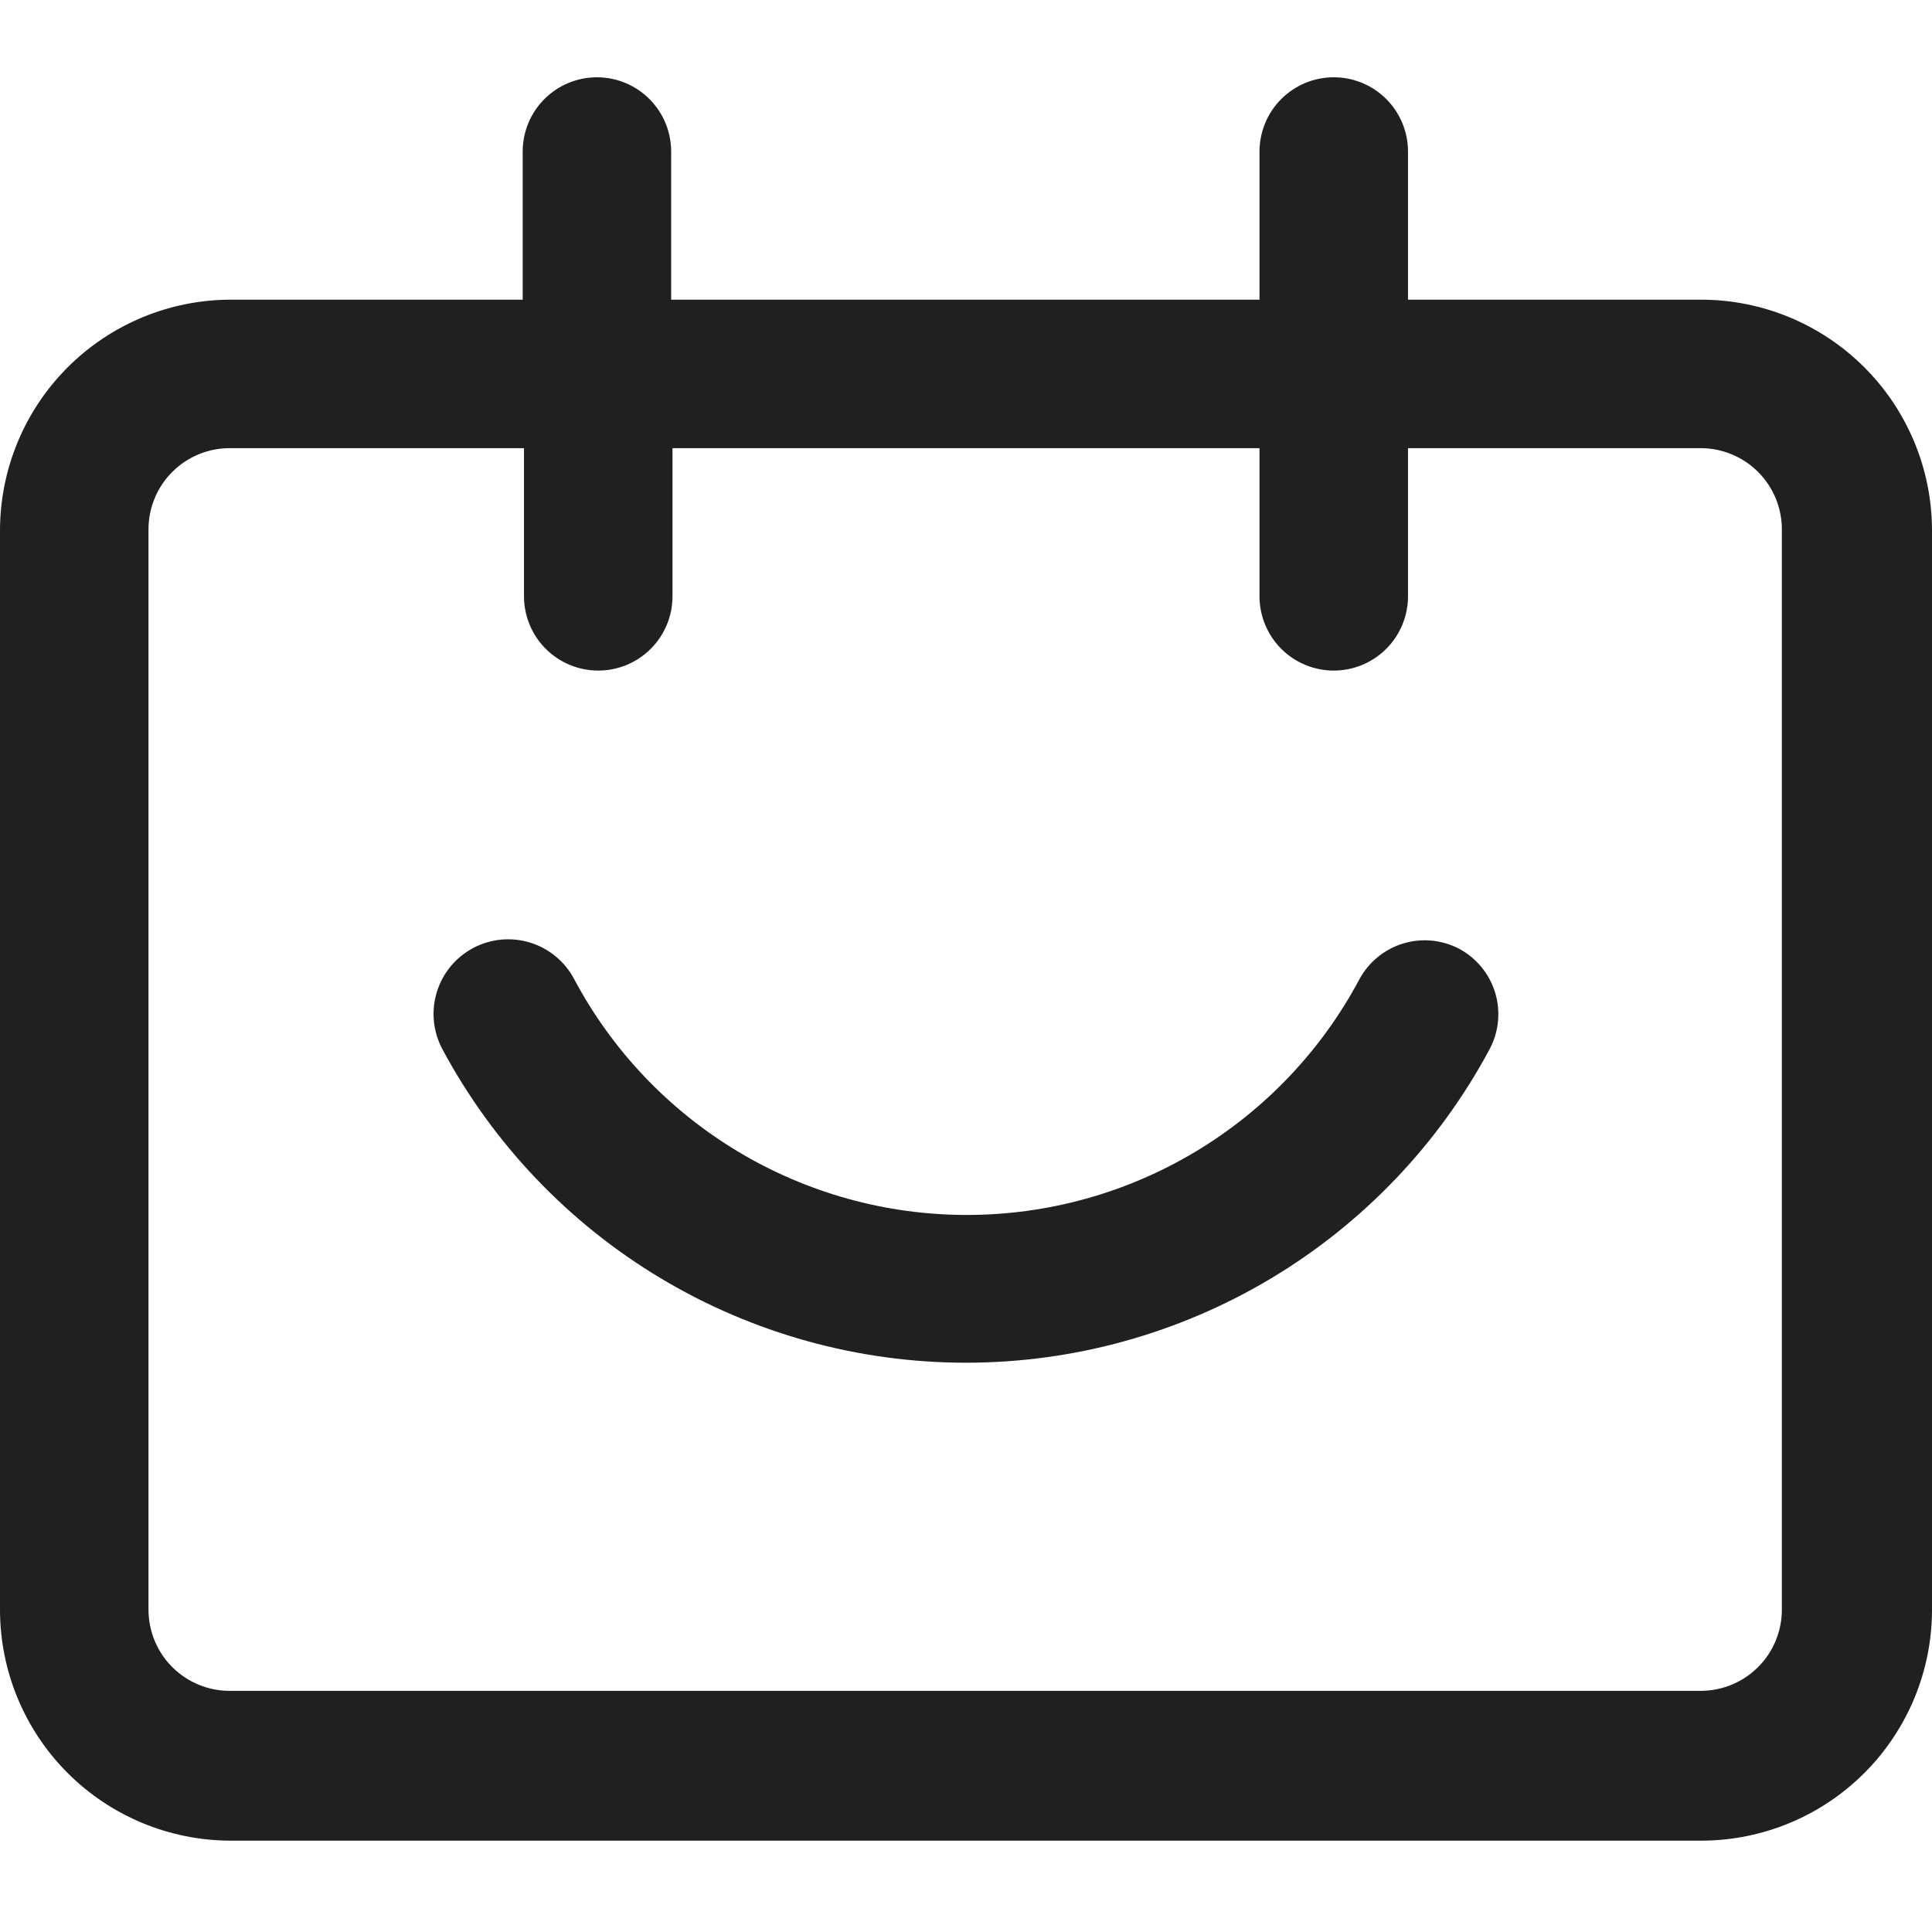
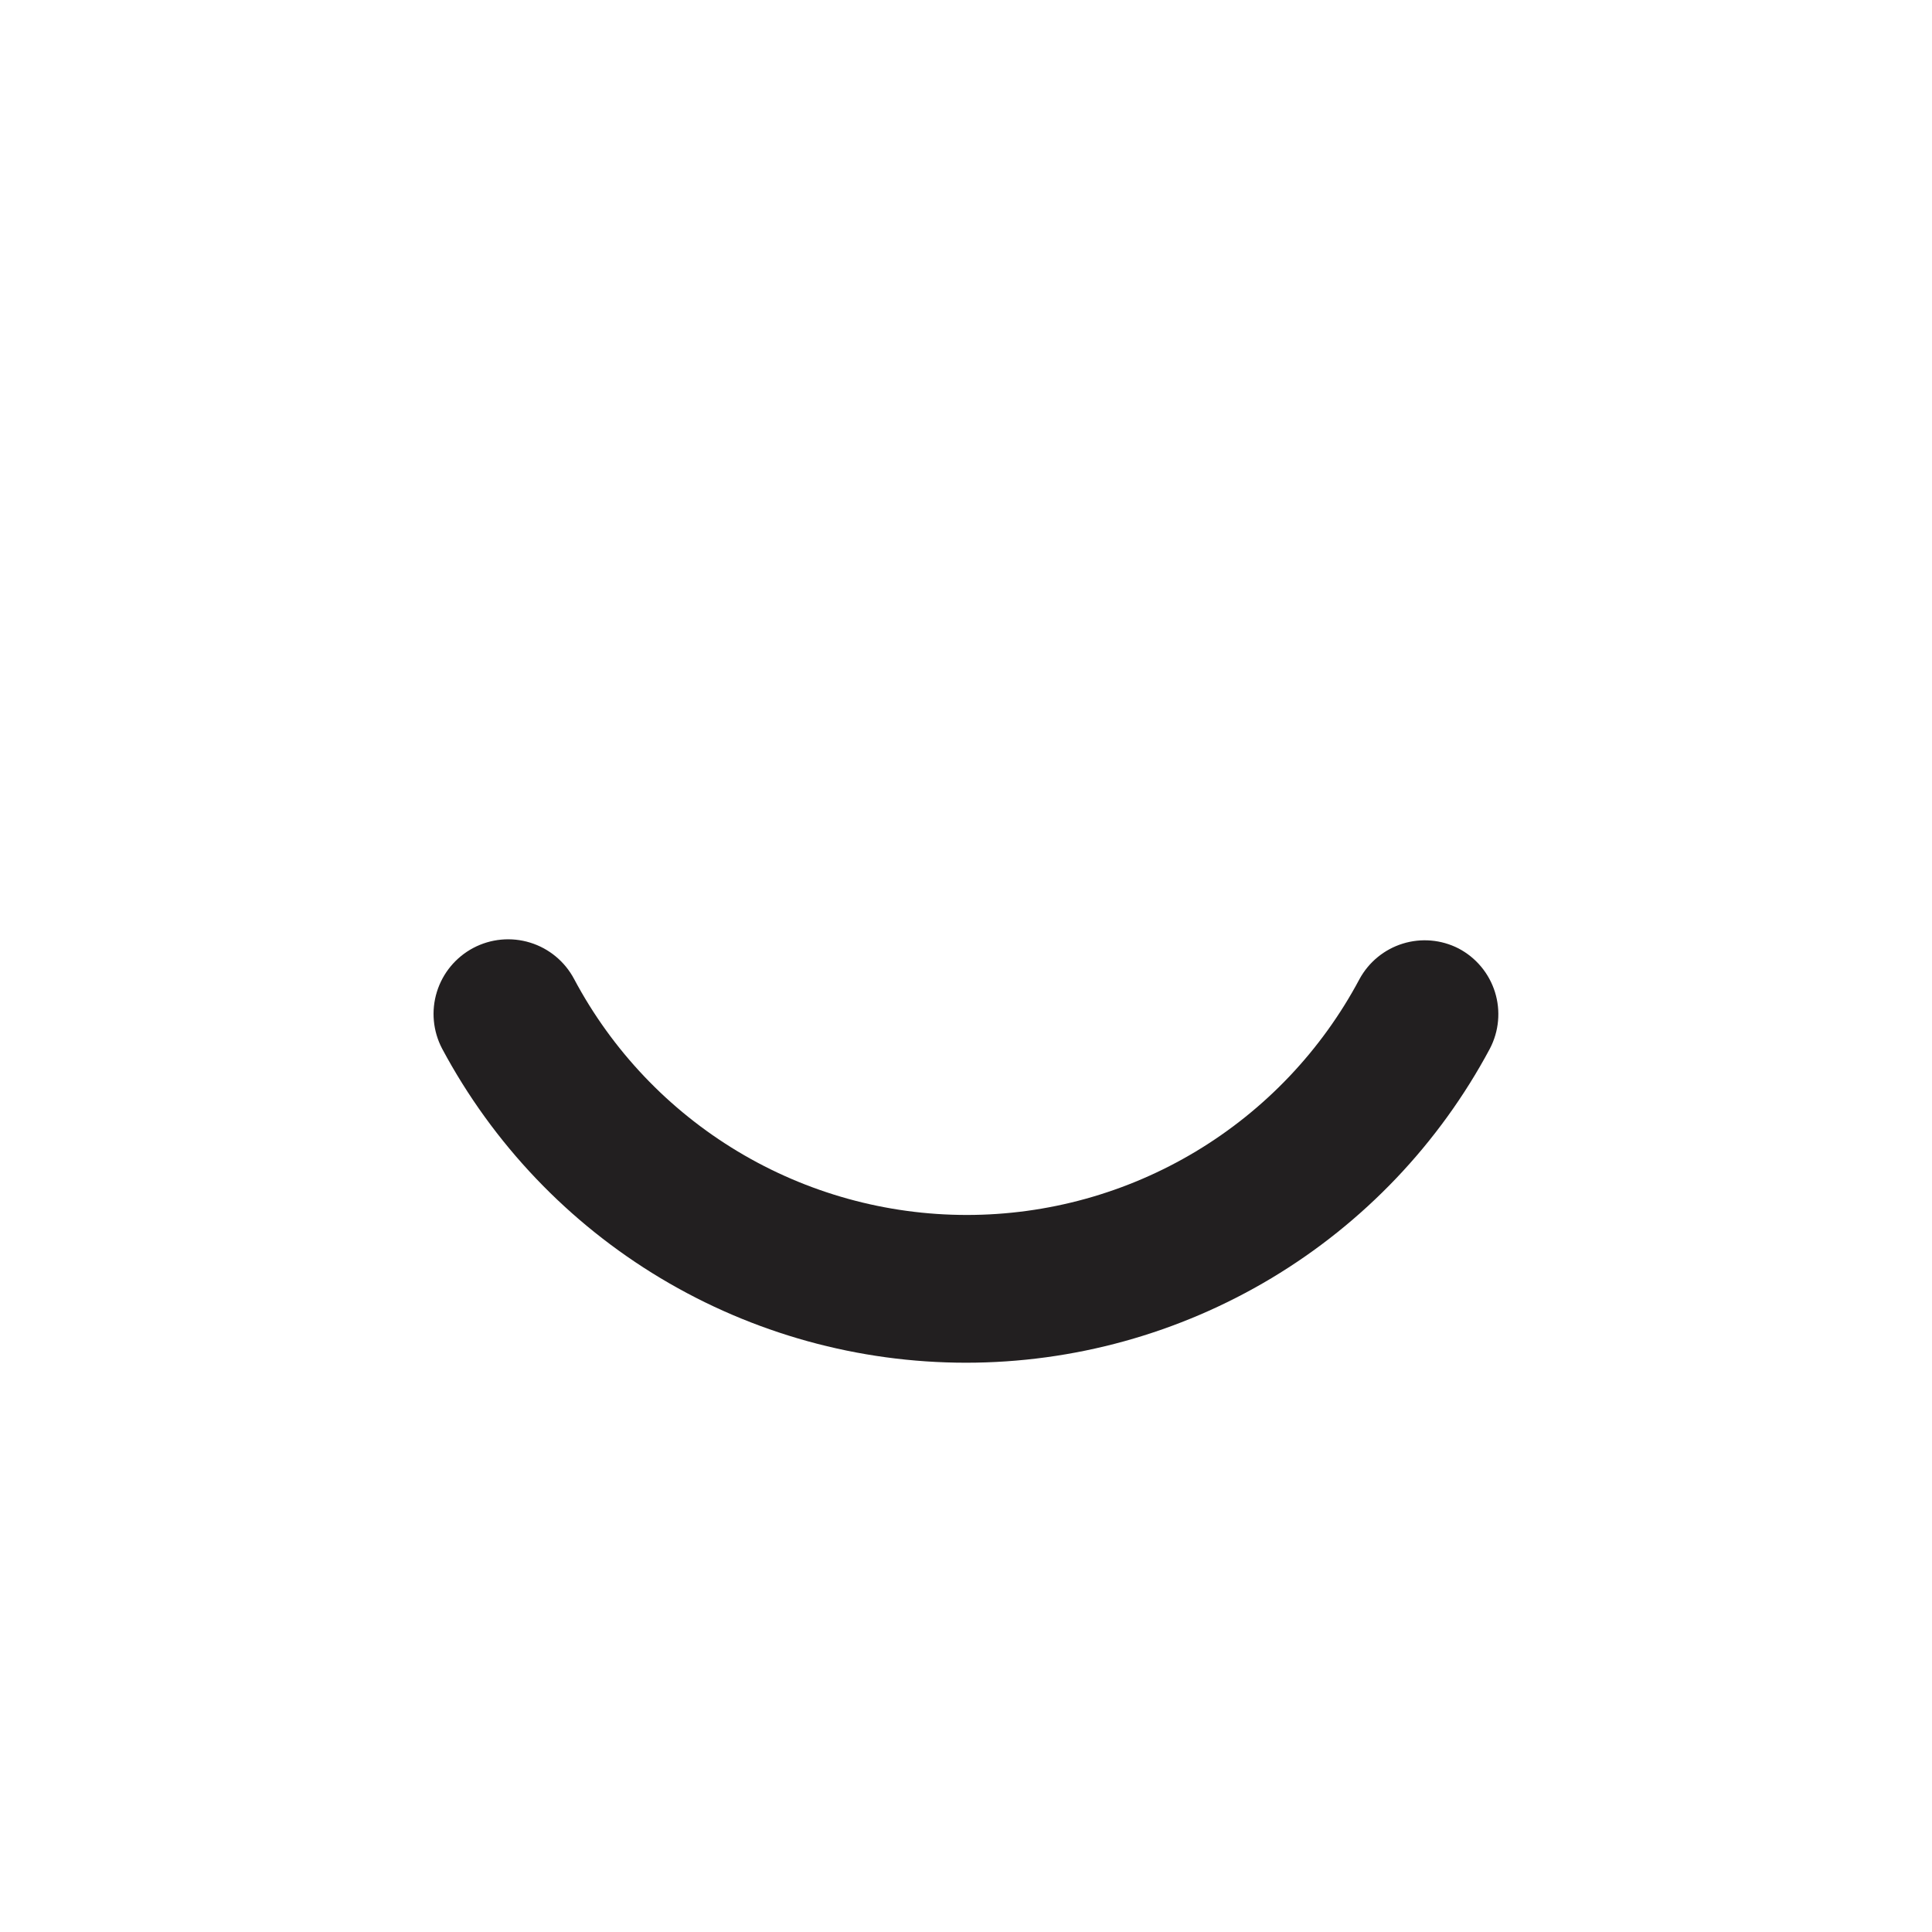
<svg xmlns="http://www.w3.org/2000/svg" width="100" height="100" viewBox="0 0 100 100" fill="none">
-   <path d="M88.061 15.511H72.878V7.843C72.878 6.824 72.473 5.846 71.752 5.126C71.032 4.405 70.054 4 69.035 4C68.016 4 67.038 4.405 66.318 5.126C65.597 5.846 65.192 6.824 65.192 7.843V15.511H34.739V7.843C34.739 6.824 34.335 5.846 33.614 5.126C32.893 4.405 31.916 4 30.897 4C29.878 4 28.9 4.405 28.179 5.126C27.459 5.846 27.054 6.824 27.054 7.843V15.511H11.956C8.785 15.511 5.744 16.771 3.502 19.013C1.26 21.255 0 24.296 0 27.467L0 83.317C0 86.488 1.26 89.529 3.502 91.771C5.744 94.013 8.785 95.272 11.956 95.272H88.13C91.286 95.25 94.305 93.98 96.528 91.741C98.752 89.501 100 86.473 100 83.317V27.399C99.982 24.243 98.717 21.222 96.48 18.995C94.244 16.768 91.218 15.516 88.061 15.511ZM92.229 83.317C92.229 84.428 91.789 85.494 91.004 86.282C90.22 87.069 89.156 87.514 88.044 87.518H11.956C11.398 87.527 10.844 87.425 10.327 87.218C9.809 87.011 9.338 86.703 8.94 86.312C8.543 85.921 8.227 85.455 8.012 84.941C7.797 84.426 7.686 83.874 7.686 83.317V27.399C7.686 26.841 7.797 26.289 8.012 25.775C8.227 25.261 8.543 24.794 8.94 24.404C9.338 24.012 9.809 23.704 10.327 23.497C10.844 23.29 11.398 23.188 11.956 23.197H27.122V30.866C27.122 31.885 27.527 32.863 28.248 33.583C28.968 34.304 29.946 34.709 30.965 34.709C31.984 34.709 32.962 34.304 33.682 33.583C34.403 32.863 34.808 31.885 34.808 30.866V23.197H65.192V30.866C65.192 31.371 65.291 31.87 65.485 32.337C65.678 32.803 65.961 33.226 66.318 33.583C66.674 33.94 67.098 34.223 67.564 34.416C68.031 34.609 68.53 34.709 69.035 34.709C69.54 34.709 70.039 34.609 70.506 34.416C70.972 34.223 71.395 33.94 71.752 33.583C72.109 33.226 72.392 32.803 72.585 32.337C72.778 31.87 72.878 31.371 72.878 30.866V23.197H88.061C89.17 23.206 90.23 23.653 91.01 24.44C91.791 25.227 92.229 26.29 92.229 27.399V83.317Z" fill="#221F20" />
  <path d="M75.491 49.09C74.599 48.634 73.563 48.545 72.606 48.842C71.649 49.139 70.846 49.798 70.367 50.678C68.405 54.365 65.477 57.449 61.897 59.599C58.317 61.75 54.219 62.886 50.043 62.886C45.866 62.886 41.769 61.75 38.188 59.599C34.608 57.449 31.68 54.365 29.718 50.678C29.24 49.772 28.422 49.093 27.444 48.791C26.465 48.488 25.406 48.586 24.5 49.064C23.595 49.542 22.916 50.36 22.613 51.339C22.31 52.317 22.409 53.376 22.886 54.282C25.511 59.192 29.419 63.298 34.194 66.16C38.97 69.022 44.433 70.534 50 70.534C55.568 70.534 61.03 69.022 65.806 66.16C70.581 63.298 74.489 59.192 77.114 54.282C77.348 53.835 77.493 53.345 77.538 52.842C77.584 52.339 77.53 51.832 77.379 51.349C77.228 50.867 76.984 50.419 76.66 50.032C76.336 49.644 75.939 49.324 75.491 49.09Z" fill="#221F20" />
</svg>